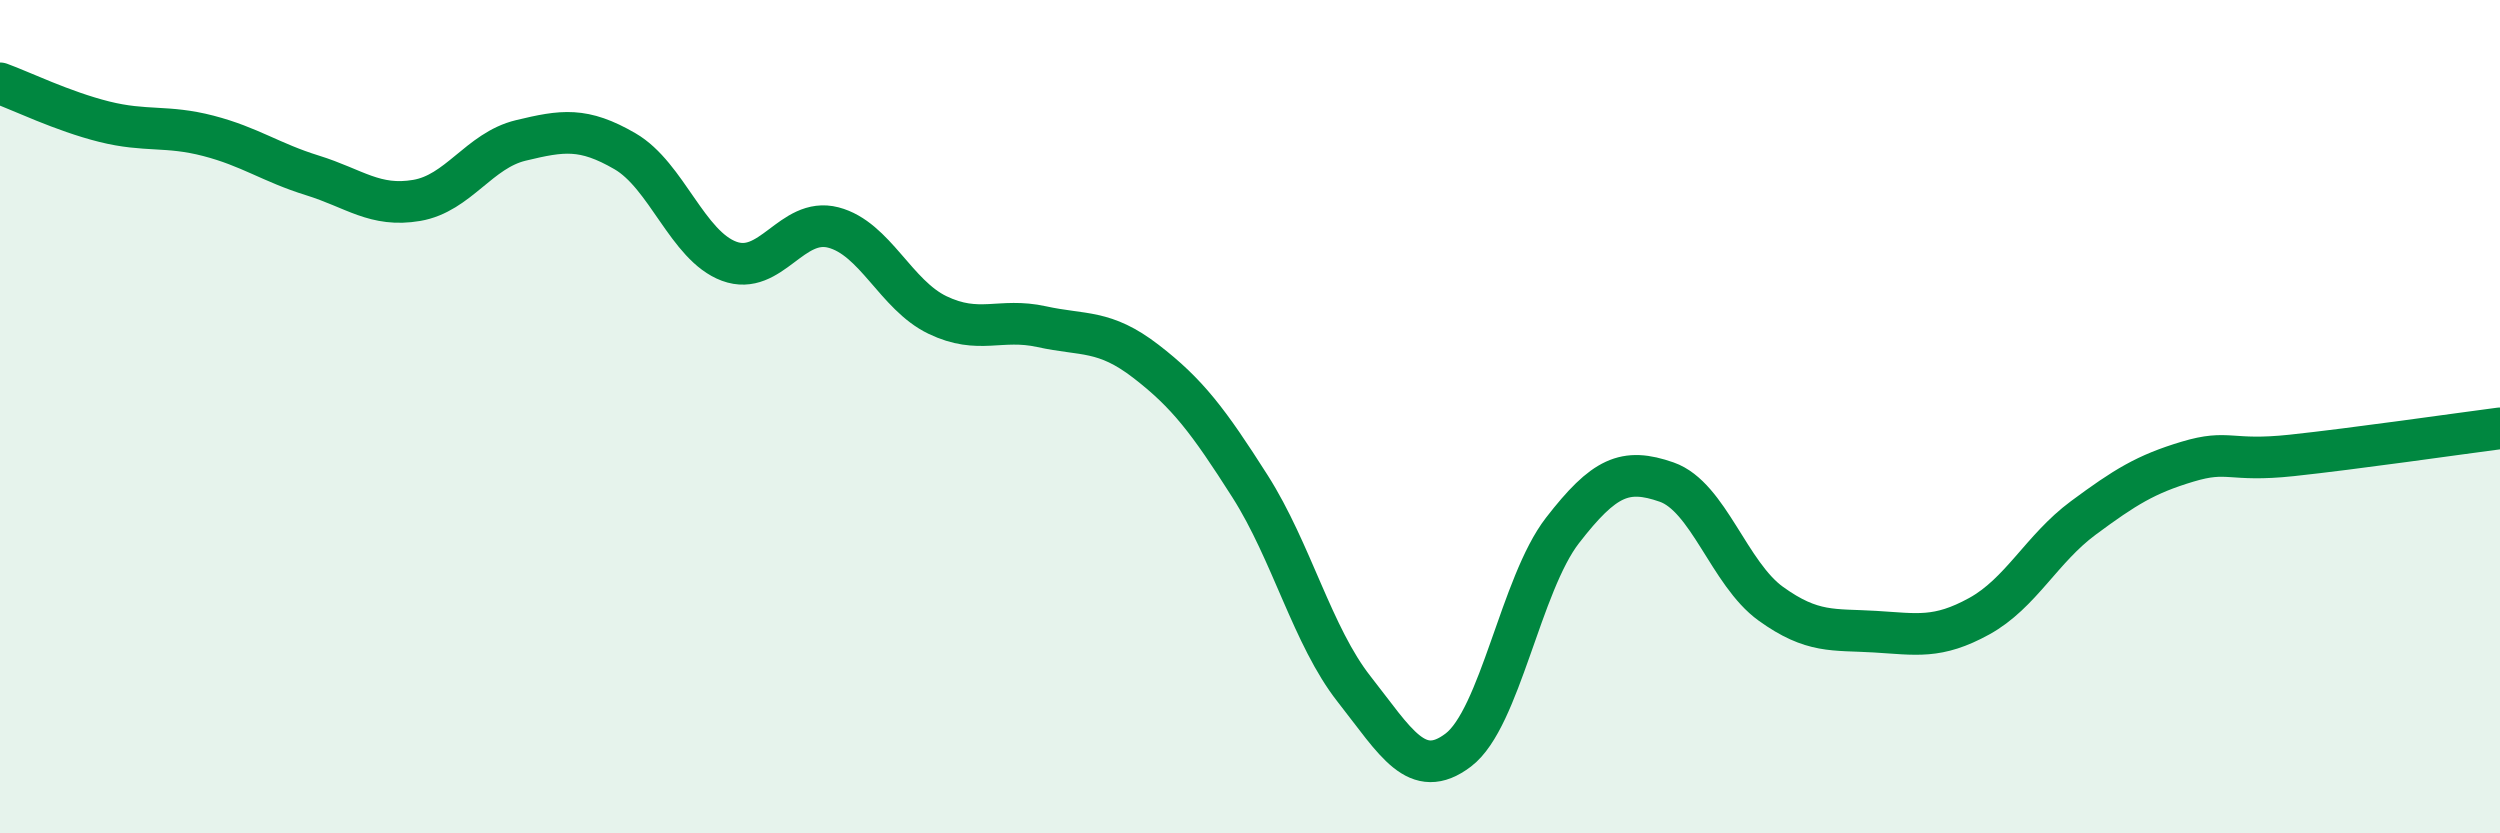
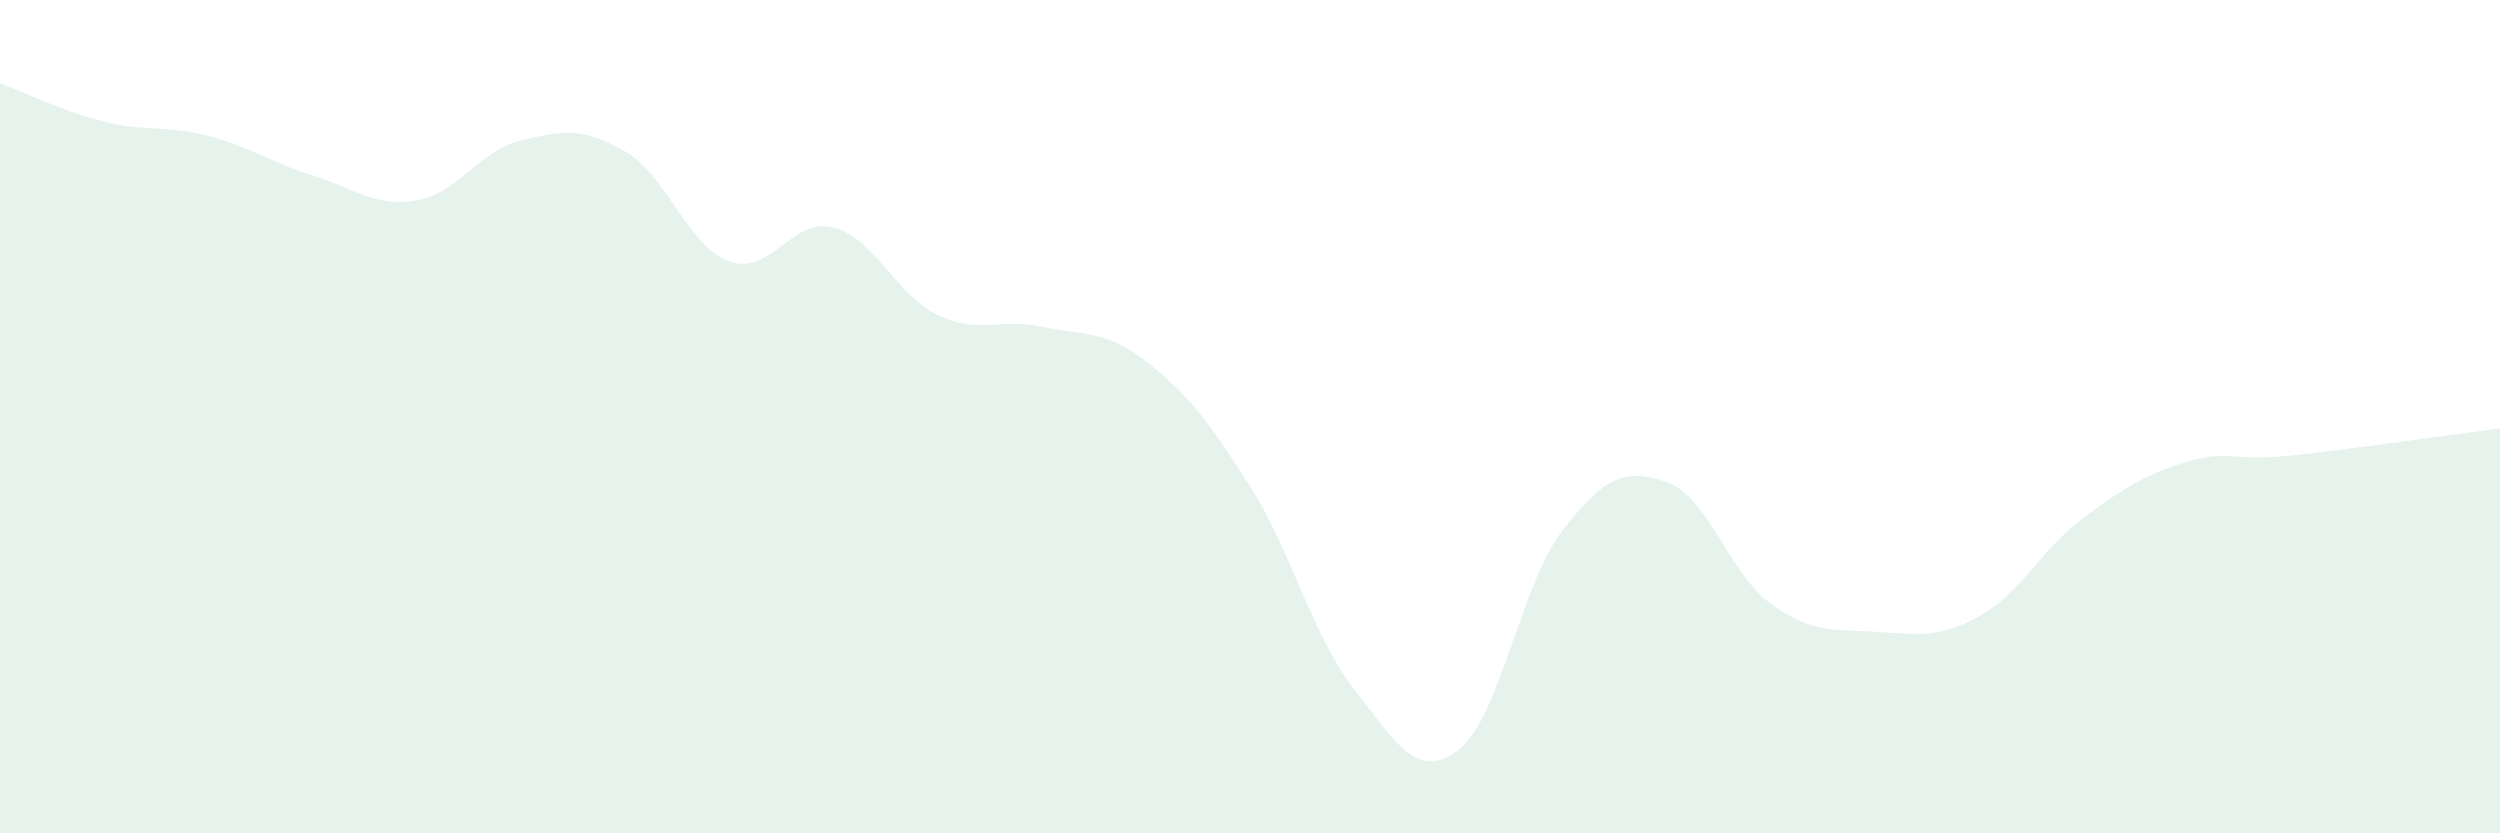
<svg xmlns="http://www.w3.org/2000/svg" width="60" height="20" viewBox="0 0 60 20">
-   <path d="M 0,2 C 0.5,2.18 1.5,2.67 2.5,2.92 C 3.5,3.17 4,3 5,3.26 C 6,3.52 6.5,3.9 7.5,4.21 C 8.5,4.52 9,4.98 10,4.81 C 11,4.64 11.5,3.61 12.5,3.37 C 13.5,3.13 14,3.05 15,3.63 C 16,4.21 16.5,5.9 17.5,6.27 C 18.5,6.64 19,5.2 20,5.46 C 21,5.72 21.5,7.08 22.5,7.56 C 23.5,8.04 24,7.62 25,7.84 C 26,8.06 26.5,7.9 27.5,8.67 C 28.5,9.44 29,10.1 30,11.67 C 31,13.24 31.5,15.27 32.5,16.54 C 33.5,17.81 34,18.76 35,18 C 36,17.24 36.5,14.02 37.5,12.73 C 38.5,11.44 39,11.22 40,11.57 C 41,11.92 41.5,13.77 42.5,14.49 C 43.5,15.21 44,15.1 45,15.16 C 46,15.22 46.5,15.34 47.5,14.79 C 48.5,14.24 49,13.17 50,12.43 C 51,11.69 51.5,11.38 52.5,11.08 C 53.5,10.78 53.5,11.09 55,10.93 C 56.5,10.77 59,10.41 60,10.28L60 20L0 20Z" fill="#008740" opacity="0.1" stroke-linecap="round" stroke-linejoin="round" />
-   <path d="M 0,2 C 0.5,2.18 1.5,2.67 2.5,2.92 C 3.5,3.17 4,3 5,3.26 C 6,3.52 6.5,3.9 7.5,4.21 C 8.5,4.52 9,4.98 10,4.81 C 11,4.64 11.5,3.61 12.5,3.37 C 13.5,3.13 14,3.05 15,3.63 C 16,4.21 16.5,5.9 17.5,6.27 C 18.5,6.64 19,5.2 20,5.46 C 21,5.72 21.5,7.08 22.5,7.56 C 23.5,8.04 24,7.62 25,7.84 C 26,8.06 26.5,7.9 27.5,8.67 C 28.5,9.44 29,10.1 30,11.67 C 31,13.24 31.5,15.27 32.5,16.54 C 33.5,17.81 34,18.76 35,18 C 36,17.24 36.5,14.02 37.5,12.73 C 38.5,11.44 39,11.22 40,11.57 C 41,11.92 41.5,13.77 42.5,14.49 C 43.5,15.21 44,15.1 45,15.16 C 46,15.22 46.5,15.34 47.5,14.79 C 48.5,14.24 49,13.17 50,12.43 C 51,11.69 51.5,11.38 52.5,11.08 C 53.5,10.78 53.5,11.09 55,10.93 C 56.5,10.77 59,10.41 60,10.28" stroke="#008740" stroke-width="1" fill="none" stroke-linecap="round" stroke-linejoin="round" />
+   <path d="M 0,2 C 0.5,2.18 1.5,2.67 2.5,2.92 C 3.5,3.17 4,3 5,3.26 C 6,3.52 6.5,3.9 7.5,4.21 C 8.5,4.52 9,4.98 10,4.81 C 11,4.64 11.5,3.61 12.5,3.37 C 13.5,3.13 14,3.05 15,3.63 C 16,4.21 16.5,5.9 17.5,6.27 C 18.5,6.64 19,5.2 20,5.46 C 21,5.72 21.5,7.08 22.5,7.56 C 23.5,8.04 24,7.62 25,7.84 C 26,8.06 26.5,7.9 27.5,8.67 C 28.5,9.44 29,10.1 30,11.67 C 31,13.24 31.5,15.27 32.5,16.54 C 33.5,17.81 34,18.76 35,18 C 36,17.24 36.5,14.02 37.5,12.73 C 38.5,11.44 39,11.22 40,11.57 C 41,11.92 41.5,13.77 42.5,14.49 C 43.5,15.21 44,15.1 45,15.16 C 46,15.22 46.5,15.34 47.5,14.79 C 48.5,14.24 49,13.17 50,12.43 C 51,11.69 51.5,11.38 52.5,11.08 C 53.5,10.78 53.5,11.09 55,10.93 C 56.5,10.77 59,10.41 60,10.28L60 20L0 20" fill="#008740" opacity="0.1" stroke-linecap="round" stroke-linejoin="round" />
</svg>